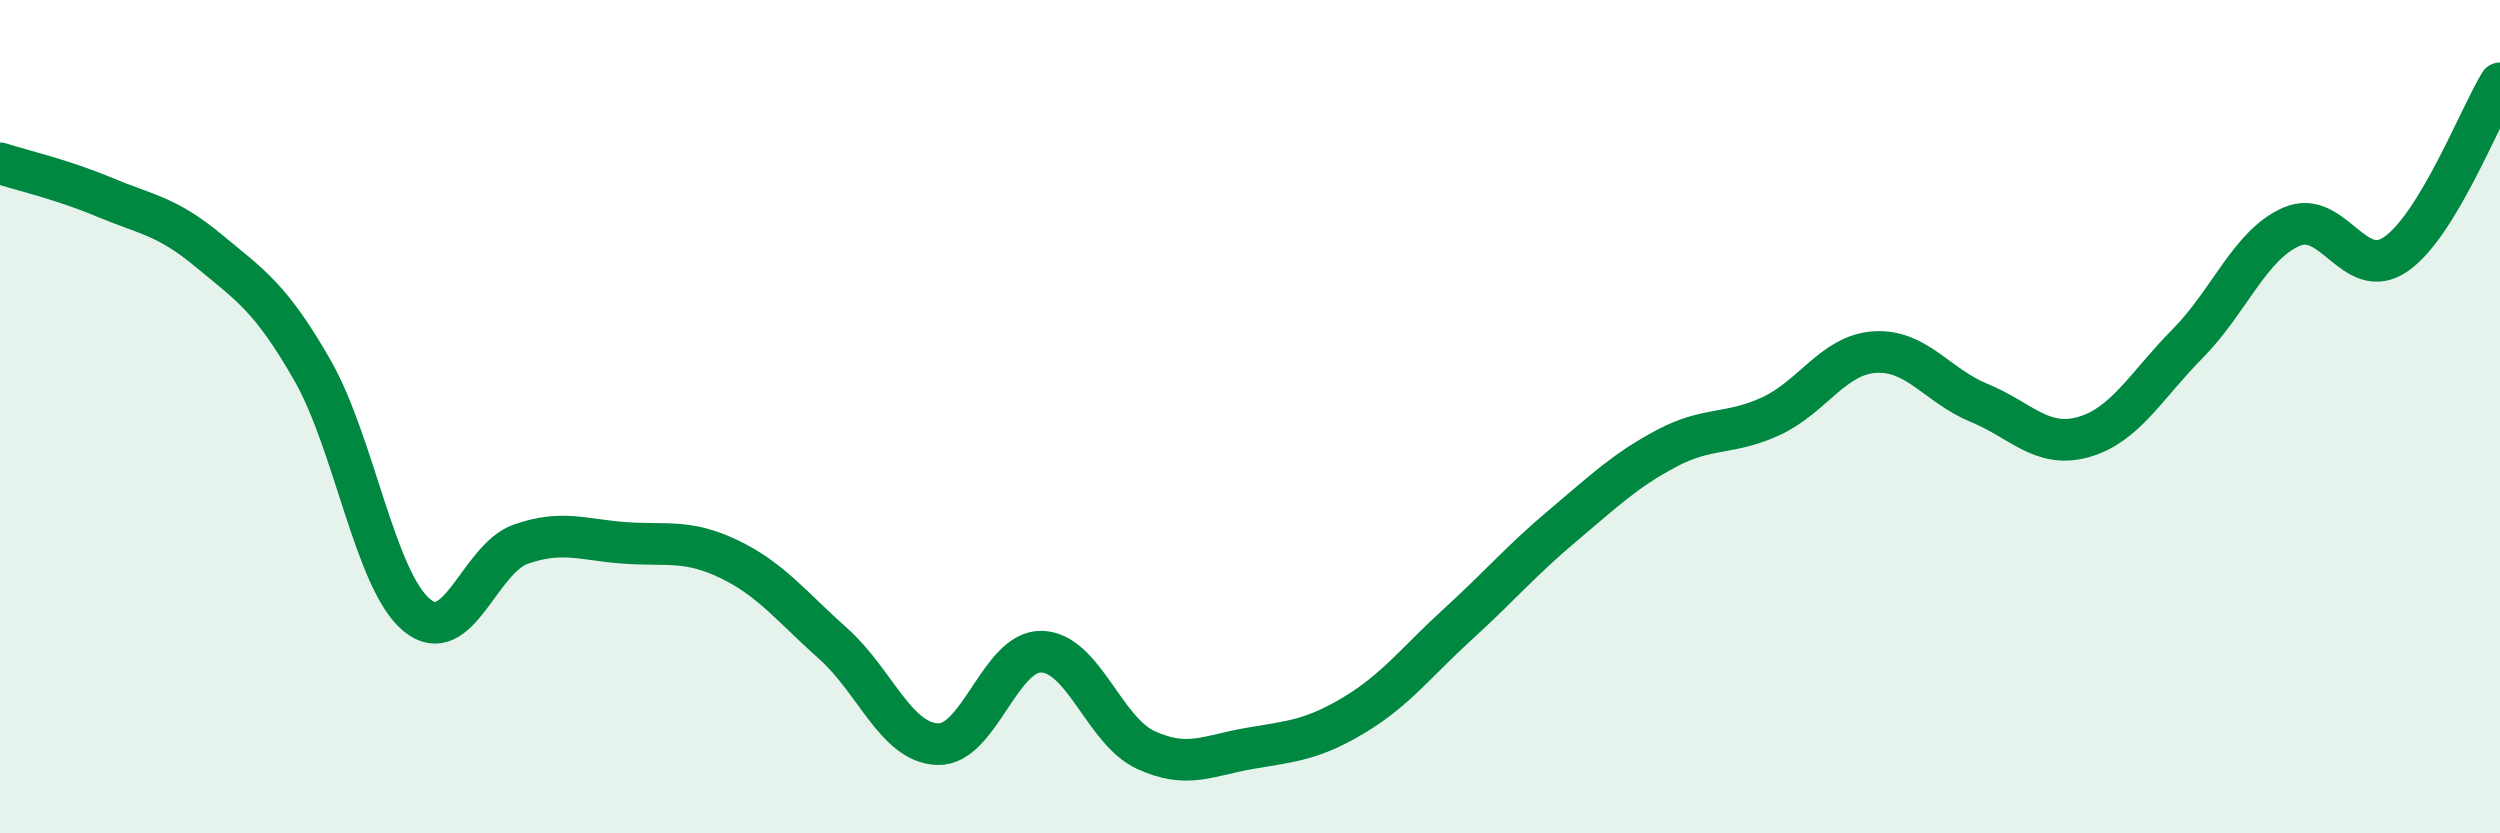
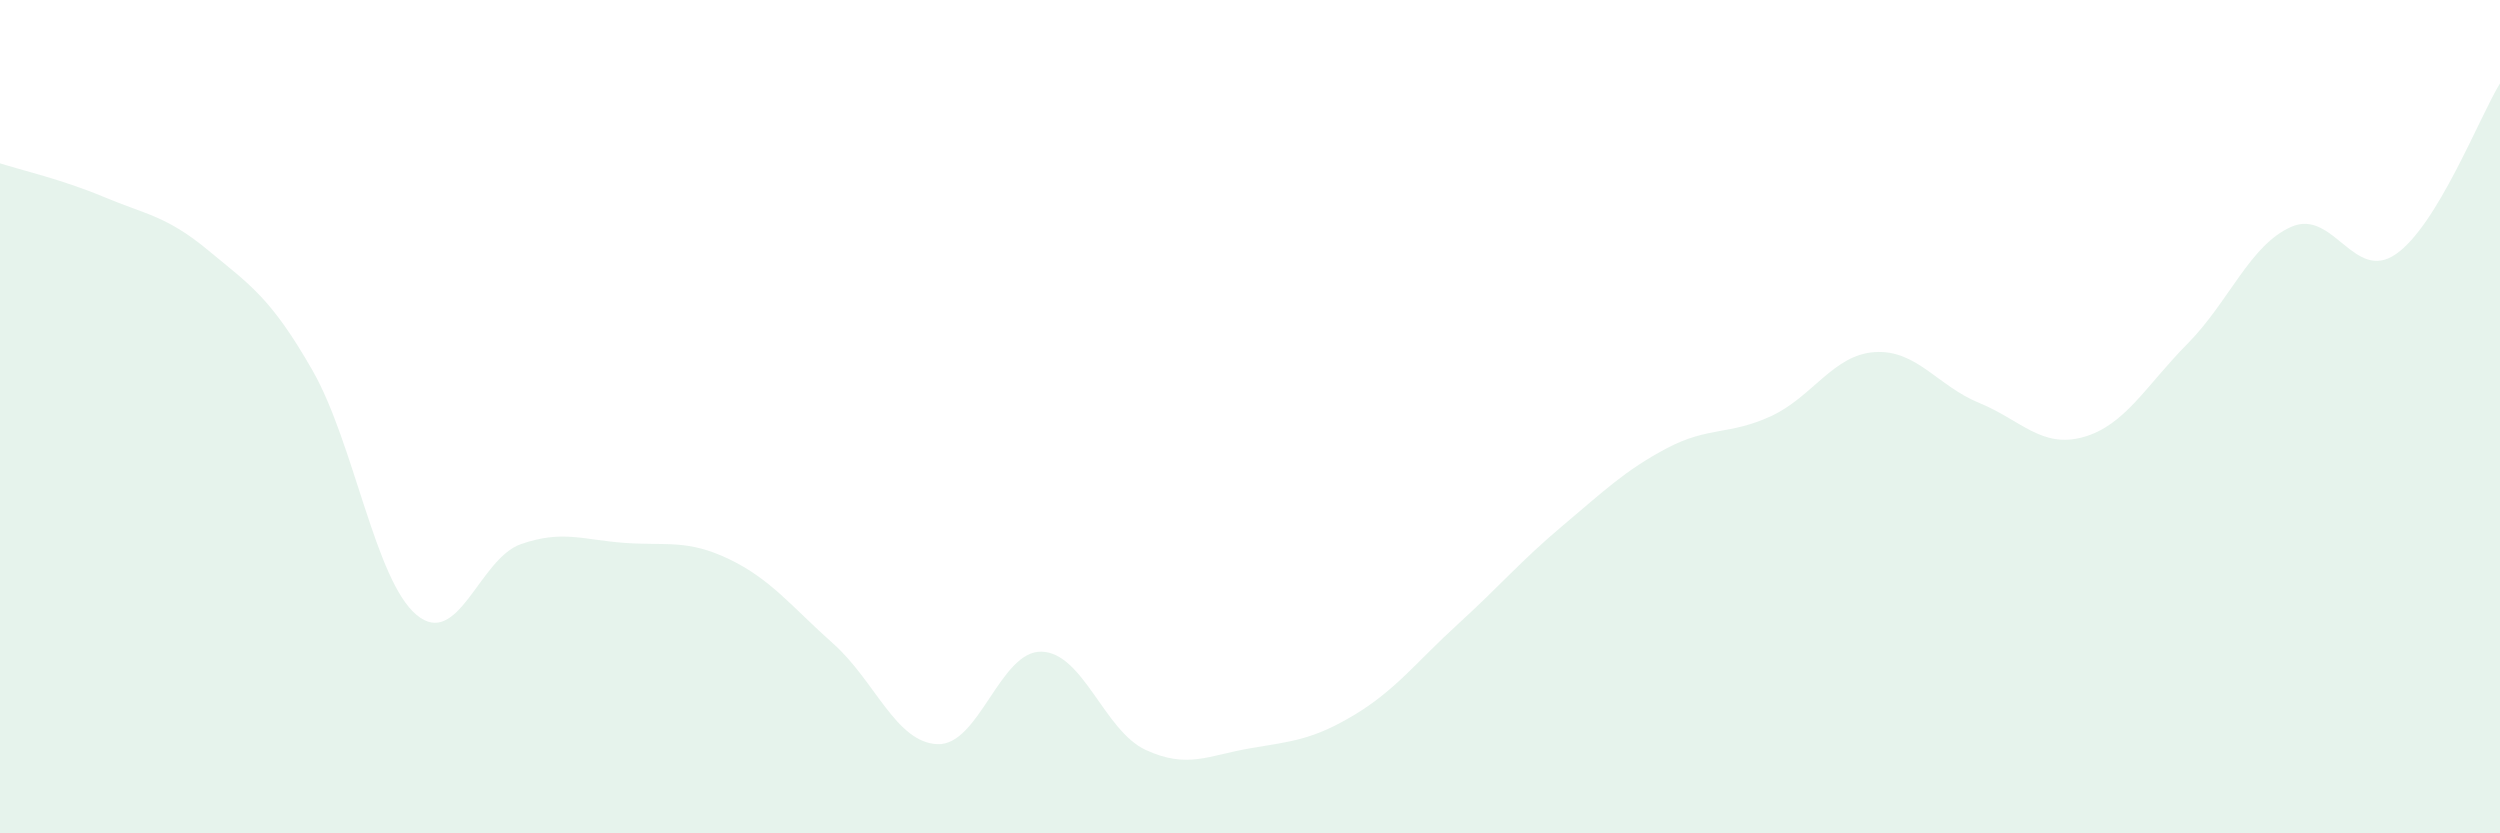
<svg xmlns="http://www.w3.org/2000/svg" width="60" height="20" viewBox="0 0 60 20">
  <path d="M 0,3.92 C 0.5,4.08 1.5,4.31 2.5,4.73 C 3.5,5.15 4,5.18 5,6.01 C 6,6.84 6.5,7.14 7.5,8.89 C 8.5,10.64 9,13.93 10,14.76 C 11,15.59 11.5,13.41 12.5,13.06 C 13.5,12.71 14,12.96 15,13.03 C 16,13.1 16.5,12.94 17.5,13.42 C 18.5,13.9 19,14.56 20,15.45 C 21,16.34 21.5,17.82 22.5,17.86 C 23.5,17.9 24,15.61 25,15.64 C 26,15.67 26.5,17.54 27.5,18 C 28.5,18.46 29,18.13 30,17.96 C 31,17.79 31.5,17.76 32.5,17.16 C 33.5,16.56 34,15.88 35,14.97 C 36,14.06 36.5,13.46 37.5,12.62 C 38.5,11.78 39,11.29 40,10.76 C 41,10.23 41.5,10.45 42.5,9.99 C 43.5,9.53 44,8.51 45,8.45 C 46,8.39 46.5,9.26 47.5,9.67 C 48.5,10.08 49,10.77 50,10.49 C 51,10.21 51.5,9.26 52.5,8.25 C 53.5,7.24 54,5.87 55,5.44 C 56,5.01 56.5,6.79 57.5,6.1 C 58.5,5.41 59.5,2.82 60,2L60 20L0 20Z" fill="#008740" opacity="0.1" stroke-linecap="round" stroke-linejoin="round" />
-   <path d="M 0,3.92 C 0.5,4.08 1.5,4.31 2.5,4.73 C 3.5,5.15 4,5.18 5,6.01 C 6,6.84 6.5,7.14 7.5,8.89 C 8.5,10.64 9,13.93 10,14.76 C 11,15.59 11.5,13.41 12.5,13.06 C 13.5,12.71 14,12.96 15,13.03 C 16,13.1 16.5,12.94 17.5,13.42 C 18.5,13.9 19,14.56 20,15.45 C 21,16.34 21.5,17.82 22.5,17.86 C 23.5,17.9 24,15.61 25,15.64 C 26,15.67 26.5,17.54 27.5,18 C 28.5,18.46 29,18.13 30,17.96 C 31,17.79 31.5,17.76 32.5,17.16 C 33.5,16.56 34,15.88 35,14.97 C 36,14.06 36.5,13.46 37.5,12.62 C 38.5,11.78 39,11.29 40,10.76 C 41,10.23 41.5,10.45 42.5,9.99 C 43.5,9.53 44,8.51 45,8.45 C 46,8.39 46.5,9.26 47.5,9.67 C 48.5,10.08 49,10.77 50,10.49 C 51,10.21 51.5,9.26 52.5,8.25 C 53.5,7.24 54,5.87 55,5.44 C 56,5.01 56.5,6.79 57.5,6.1 C 58.5,5.41 59.5,2.82 60,2" stroke="#008740" stroke-width="1" fill="none" stroke-linecap="round" stroke-linejoin="round" />
</svg>